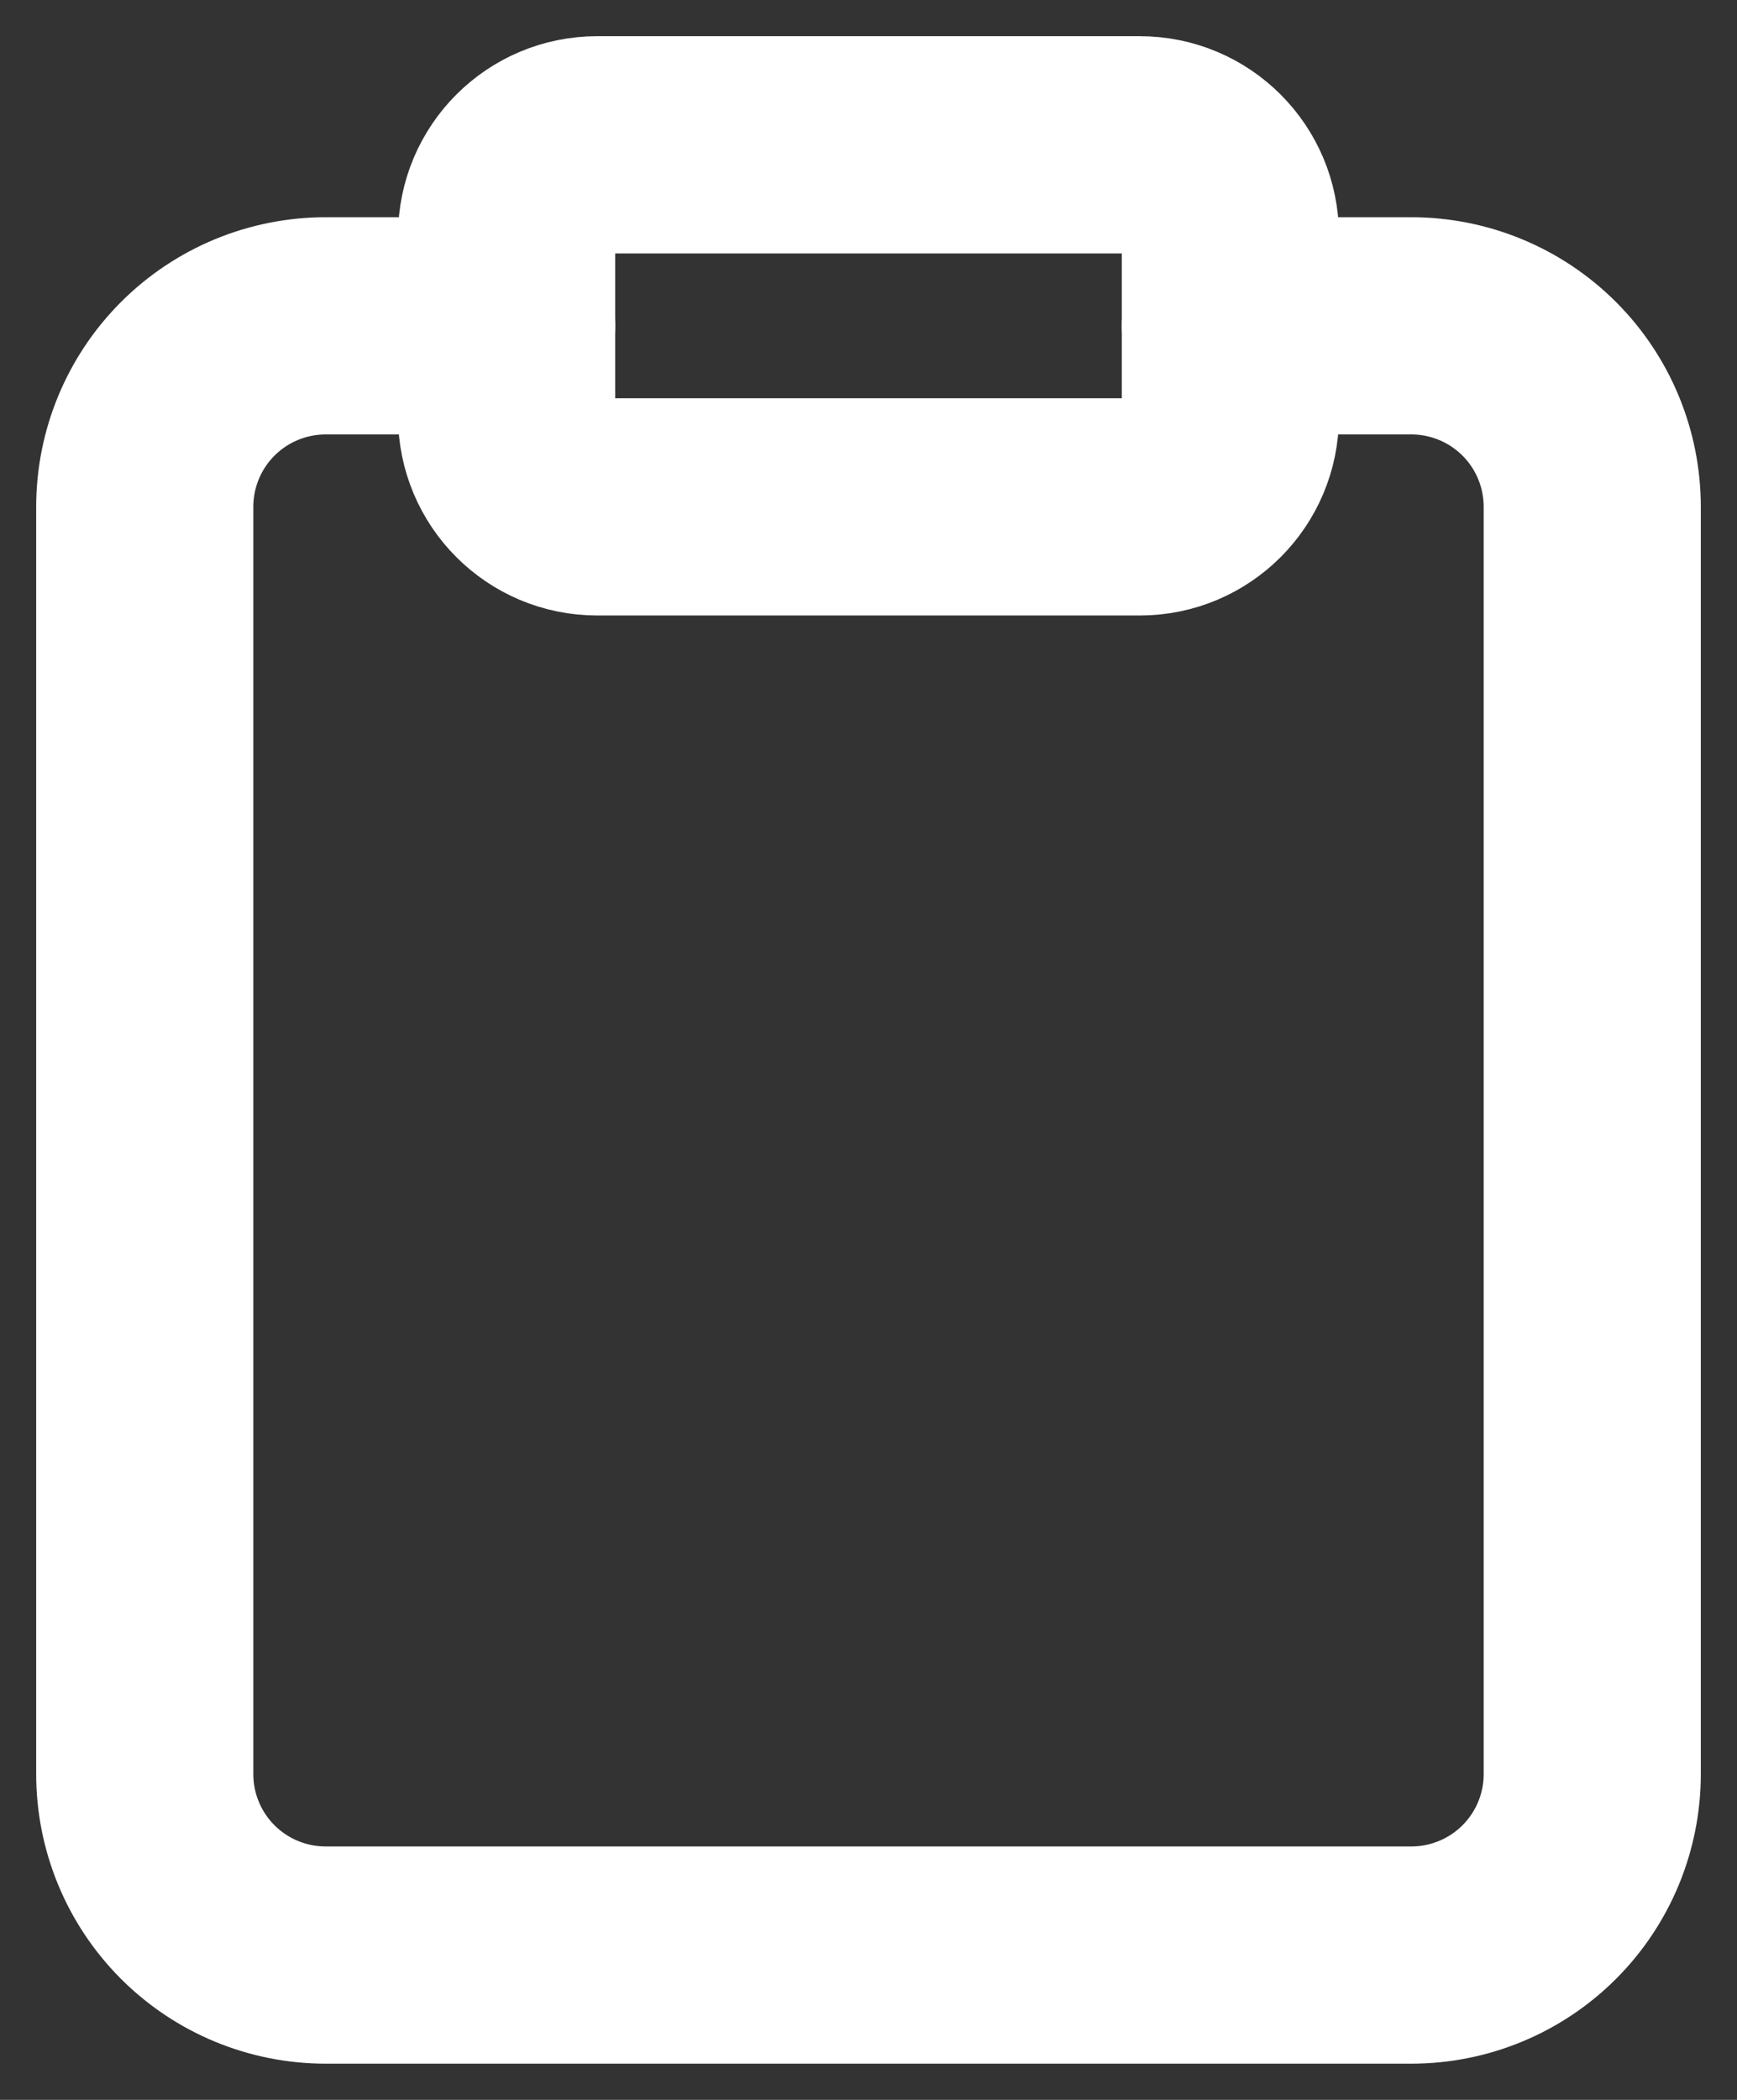
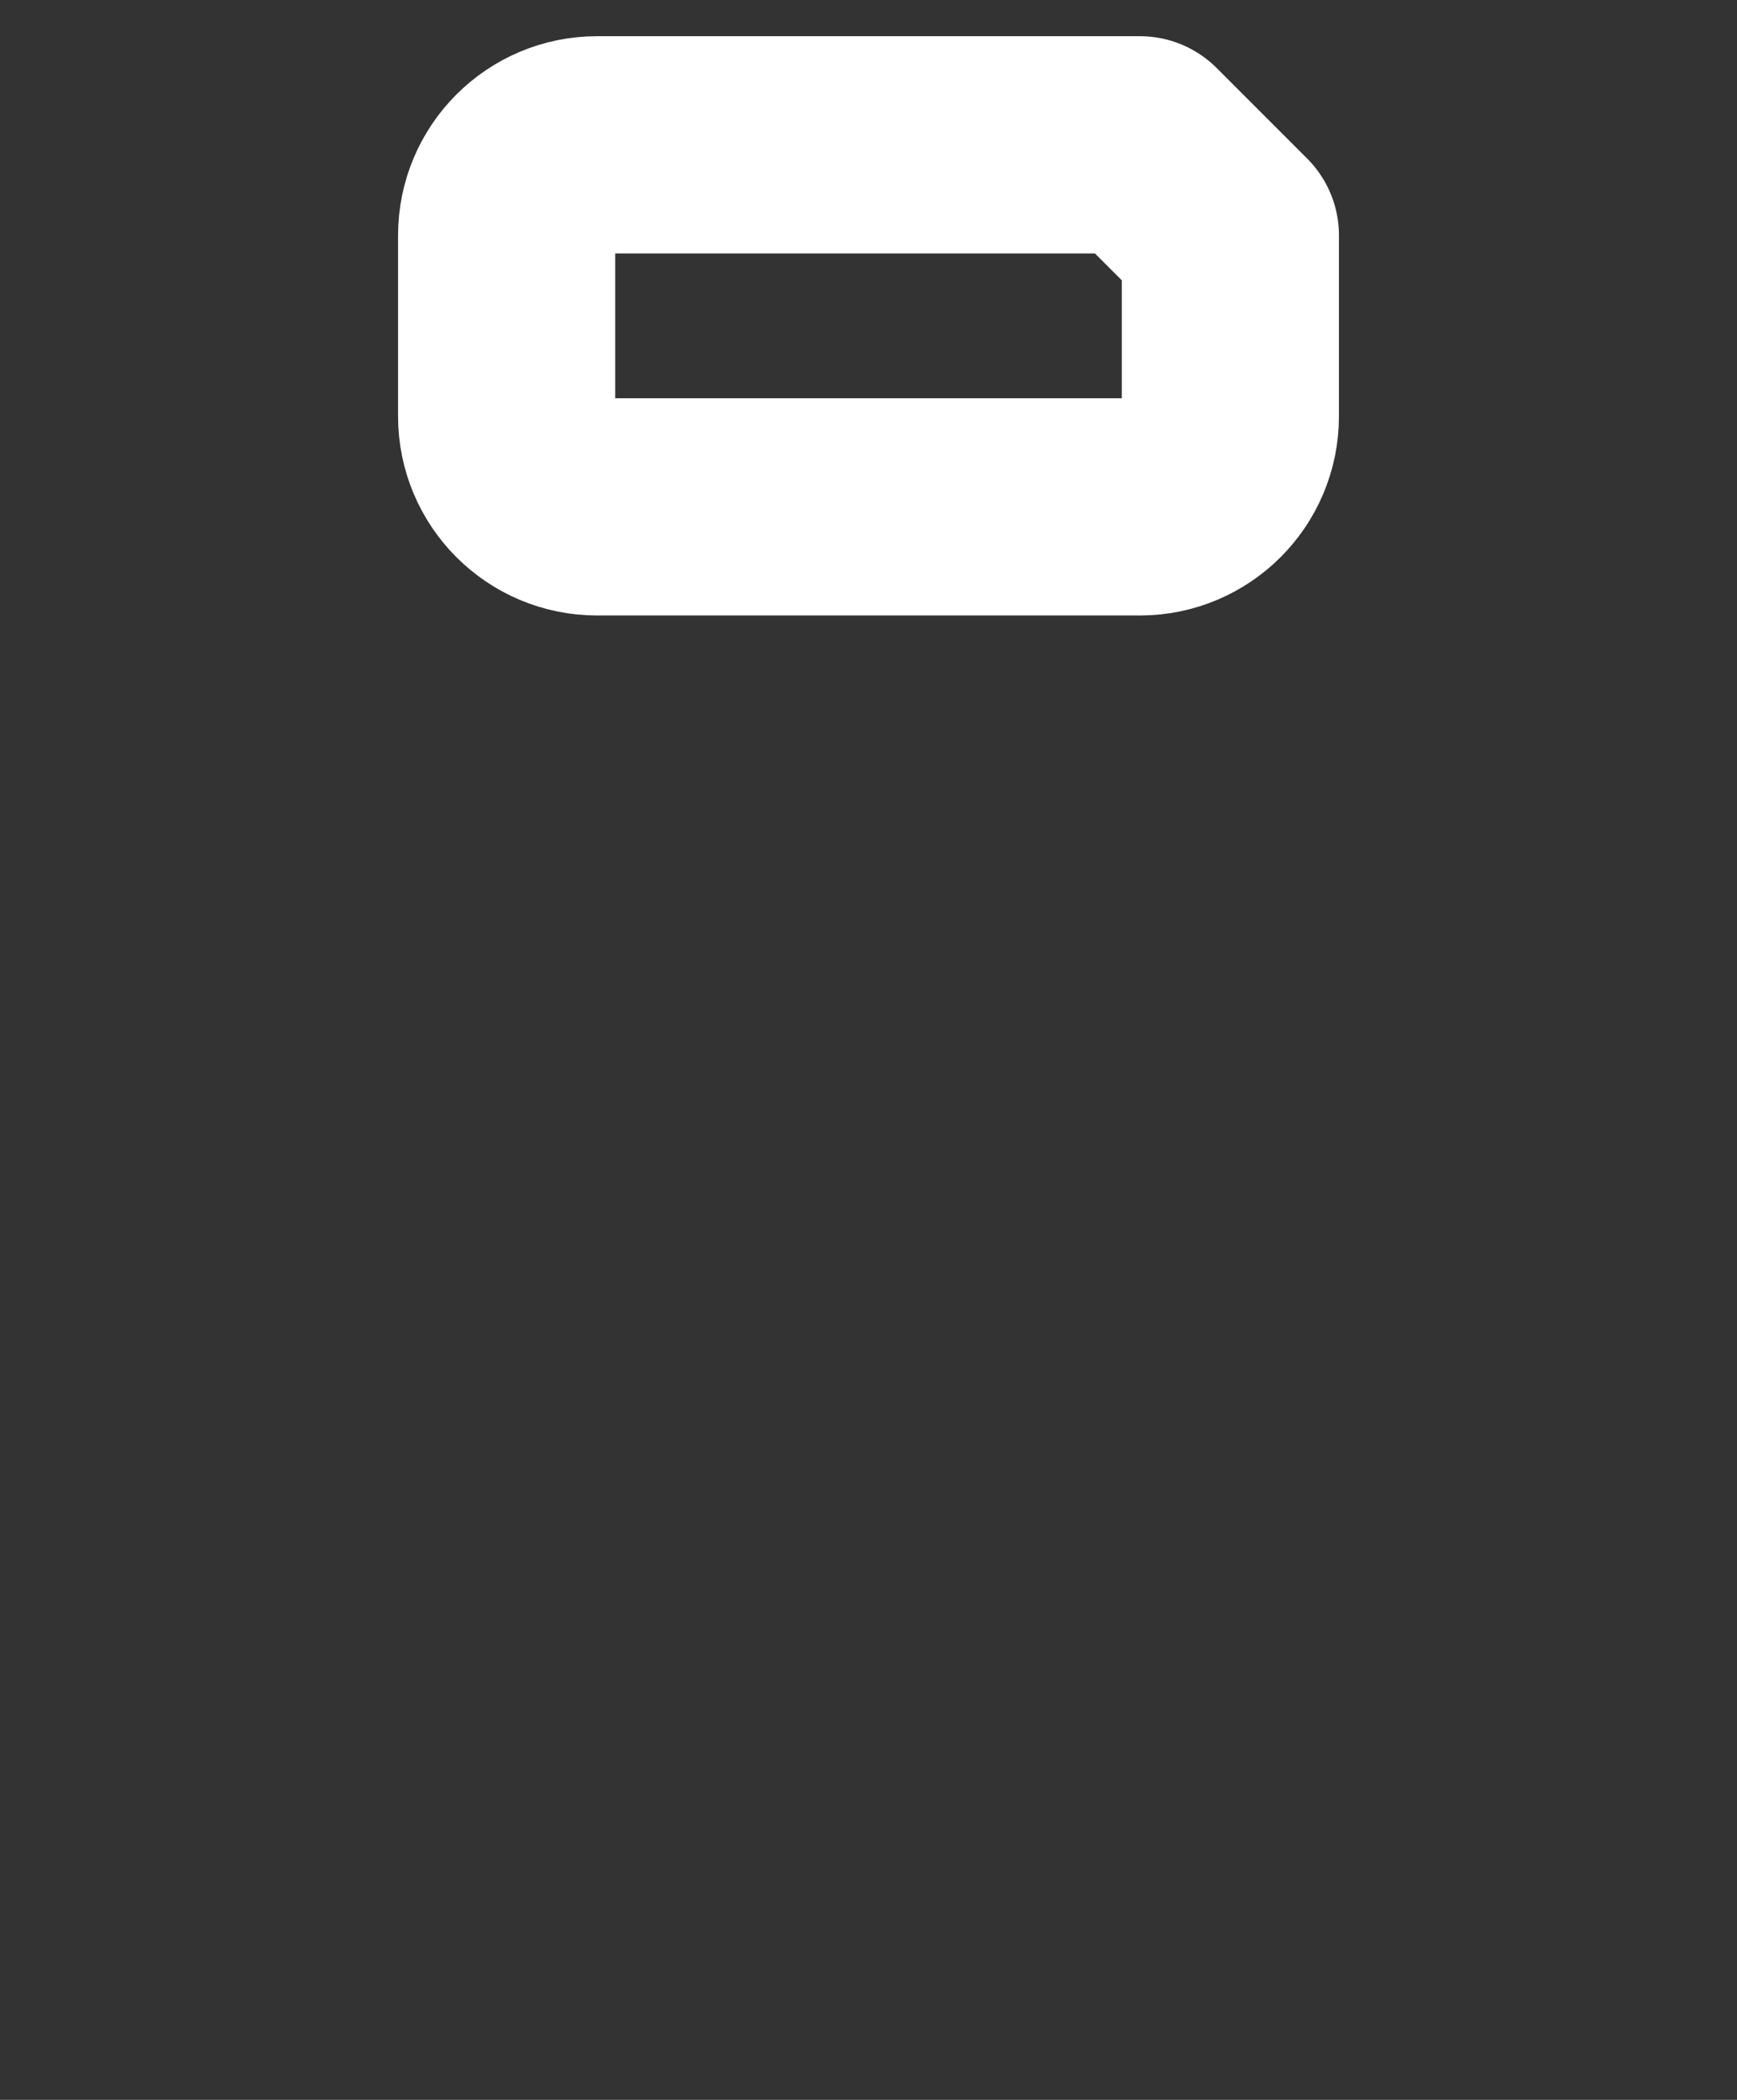
<svg xmlns="http://www.w3.org/2000/svg" width="24" height="29" fill="none">
  <rect width="100%" height="100%" fill="#333333" stroke="none" />
-   <path d="M17 4.5H19.5C20.163 4.5 20.799 4.763 21.268 5.232C21.737 5.701 22 6.337 22 7V24.5C22 25.163 21.737 25.799 21.268 26.268C20.799 26.737 20.163 27 19.5 27H4.5C3.837 27 3.201 26.737 2.732 26.268C2.263 25.799 2 25.163 2 24.5V7C2 6.337 2.263 5.701 2.732 5.232C3.201 4.763 3.837 4.5 4.5 4.5H7" stroke="#fff" stroke-width="3" stroke-linecap="round" stroke-linejoin="round" />
-   <path d="M15.75 2H8.25C7.56 2 7 2.56 7 3.25V5.75C7 6.44 7.56 7 8.25 7H15.75C16.44 7 17 6.44 17 5.75V3.25C17 2.56 16.44 2 15.75 2Z" stroke="#fff" stroke-width="3" stroke-linecap="round" stroke-linejoin="round" />
+   <path d="M15.75 2H8.25C7.56 2 7 2.56 7 3.25V5.75C7 6.44 7.56 7 8.25 7H15.75C16.44 7 17 6.44 17 5.75V3.25Z" stroke="#fff" stroke-width="3" stroke-linecap="round" stroke-linejoin="round" />
</svg>